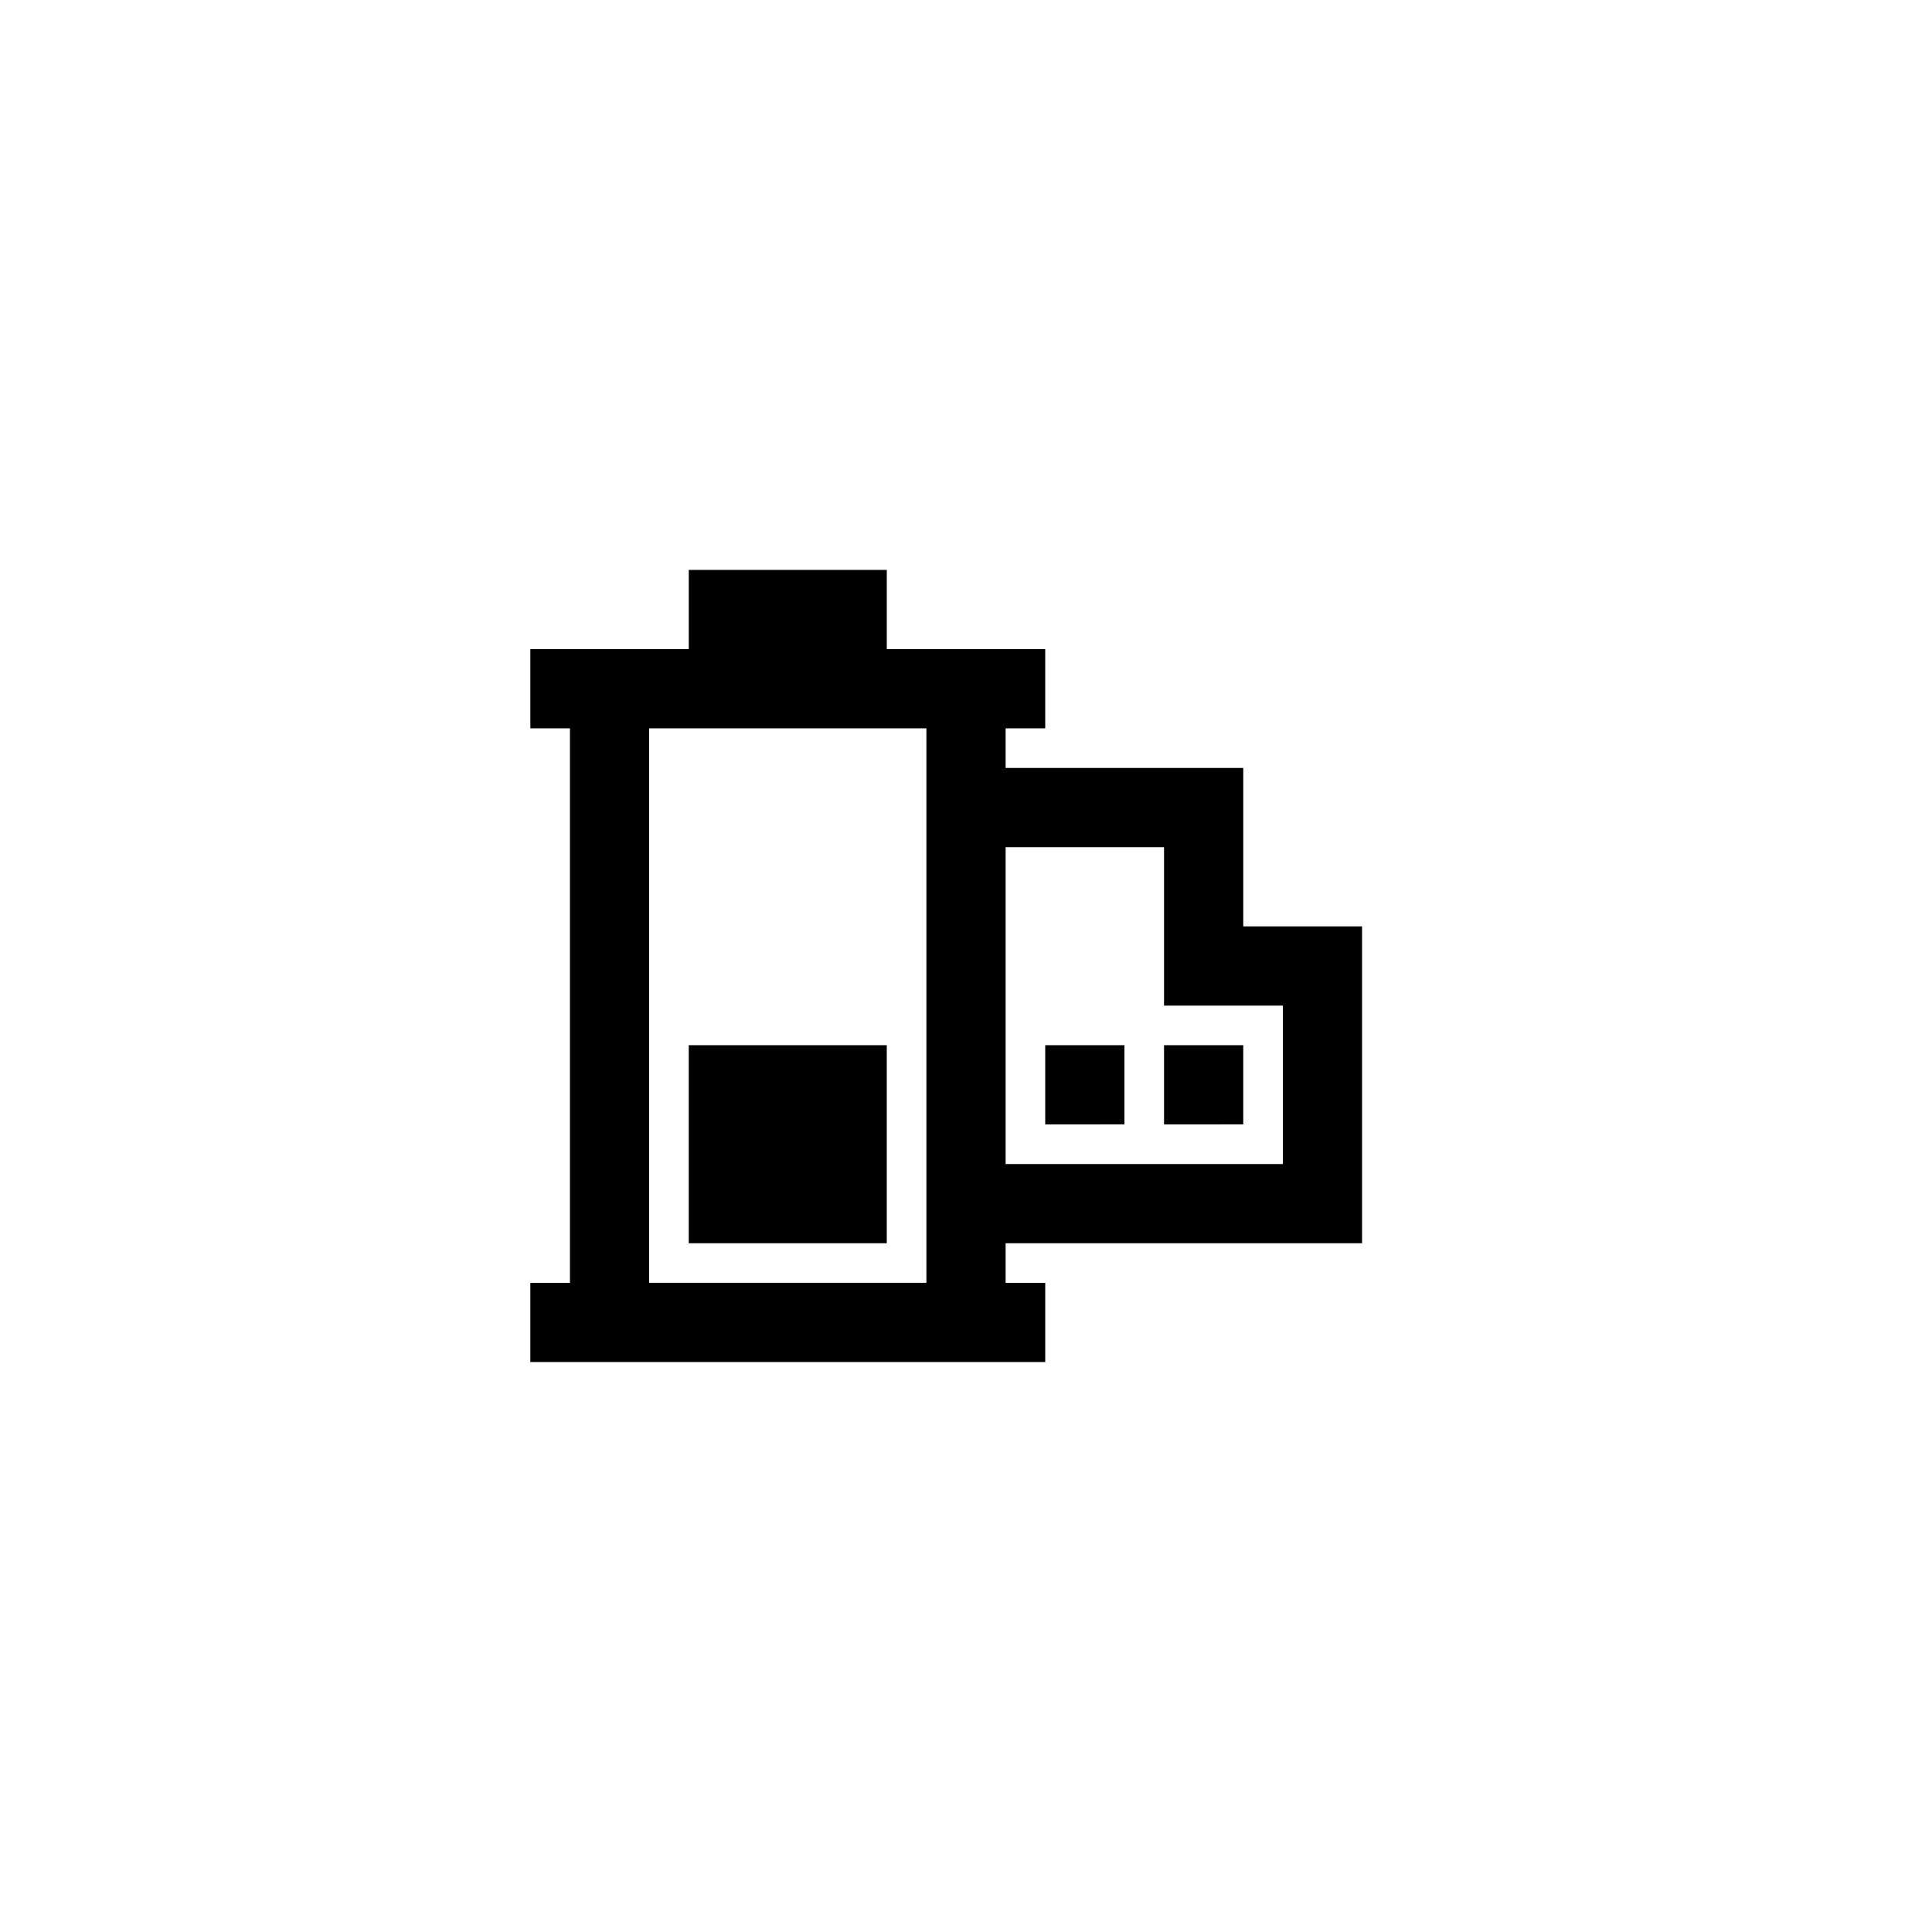
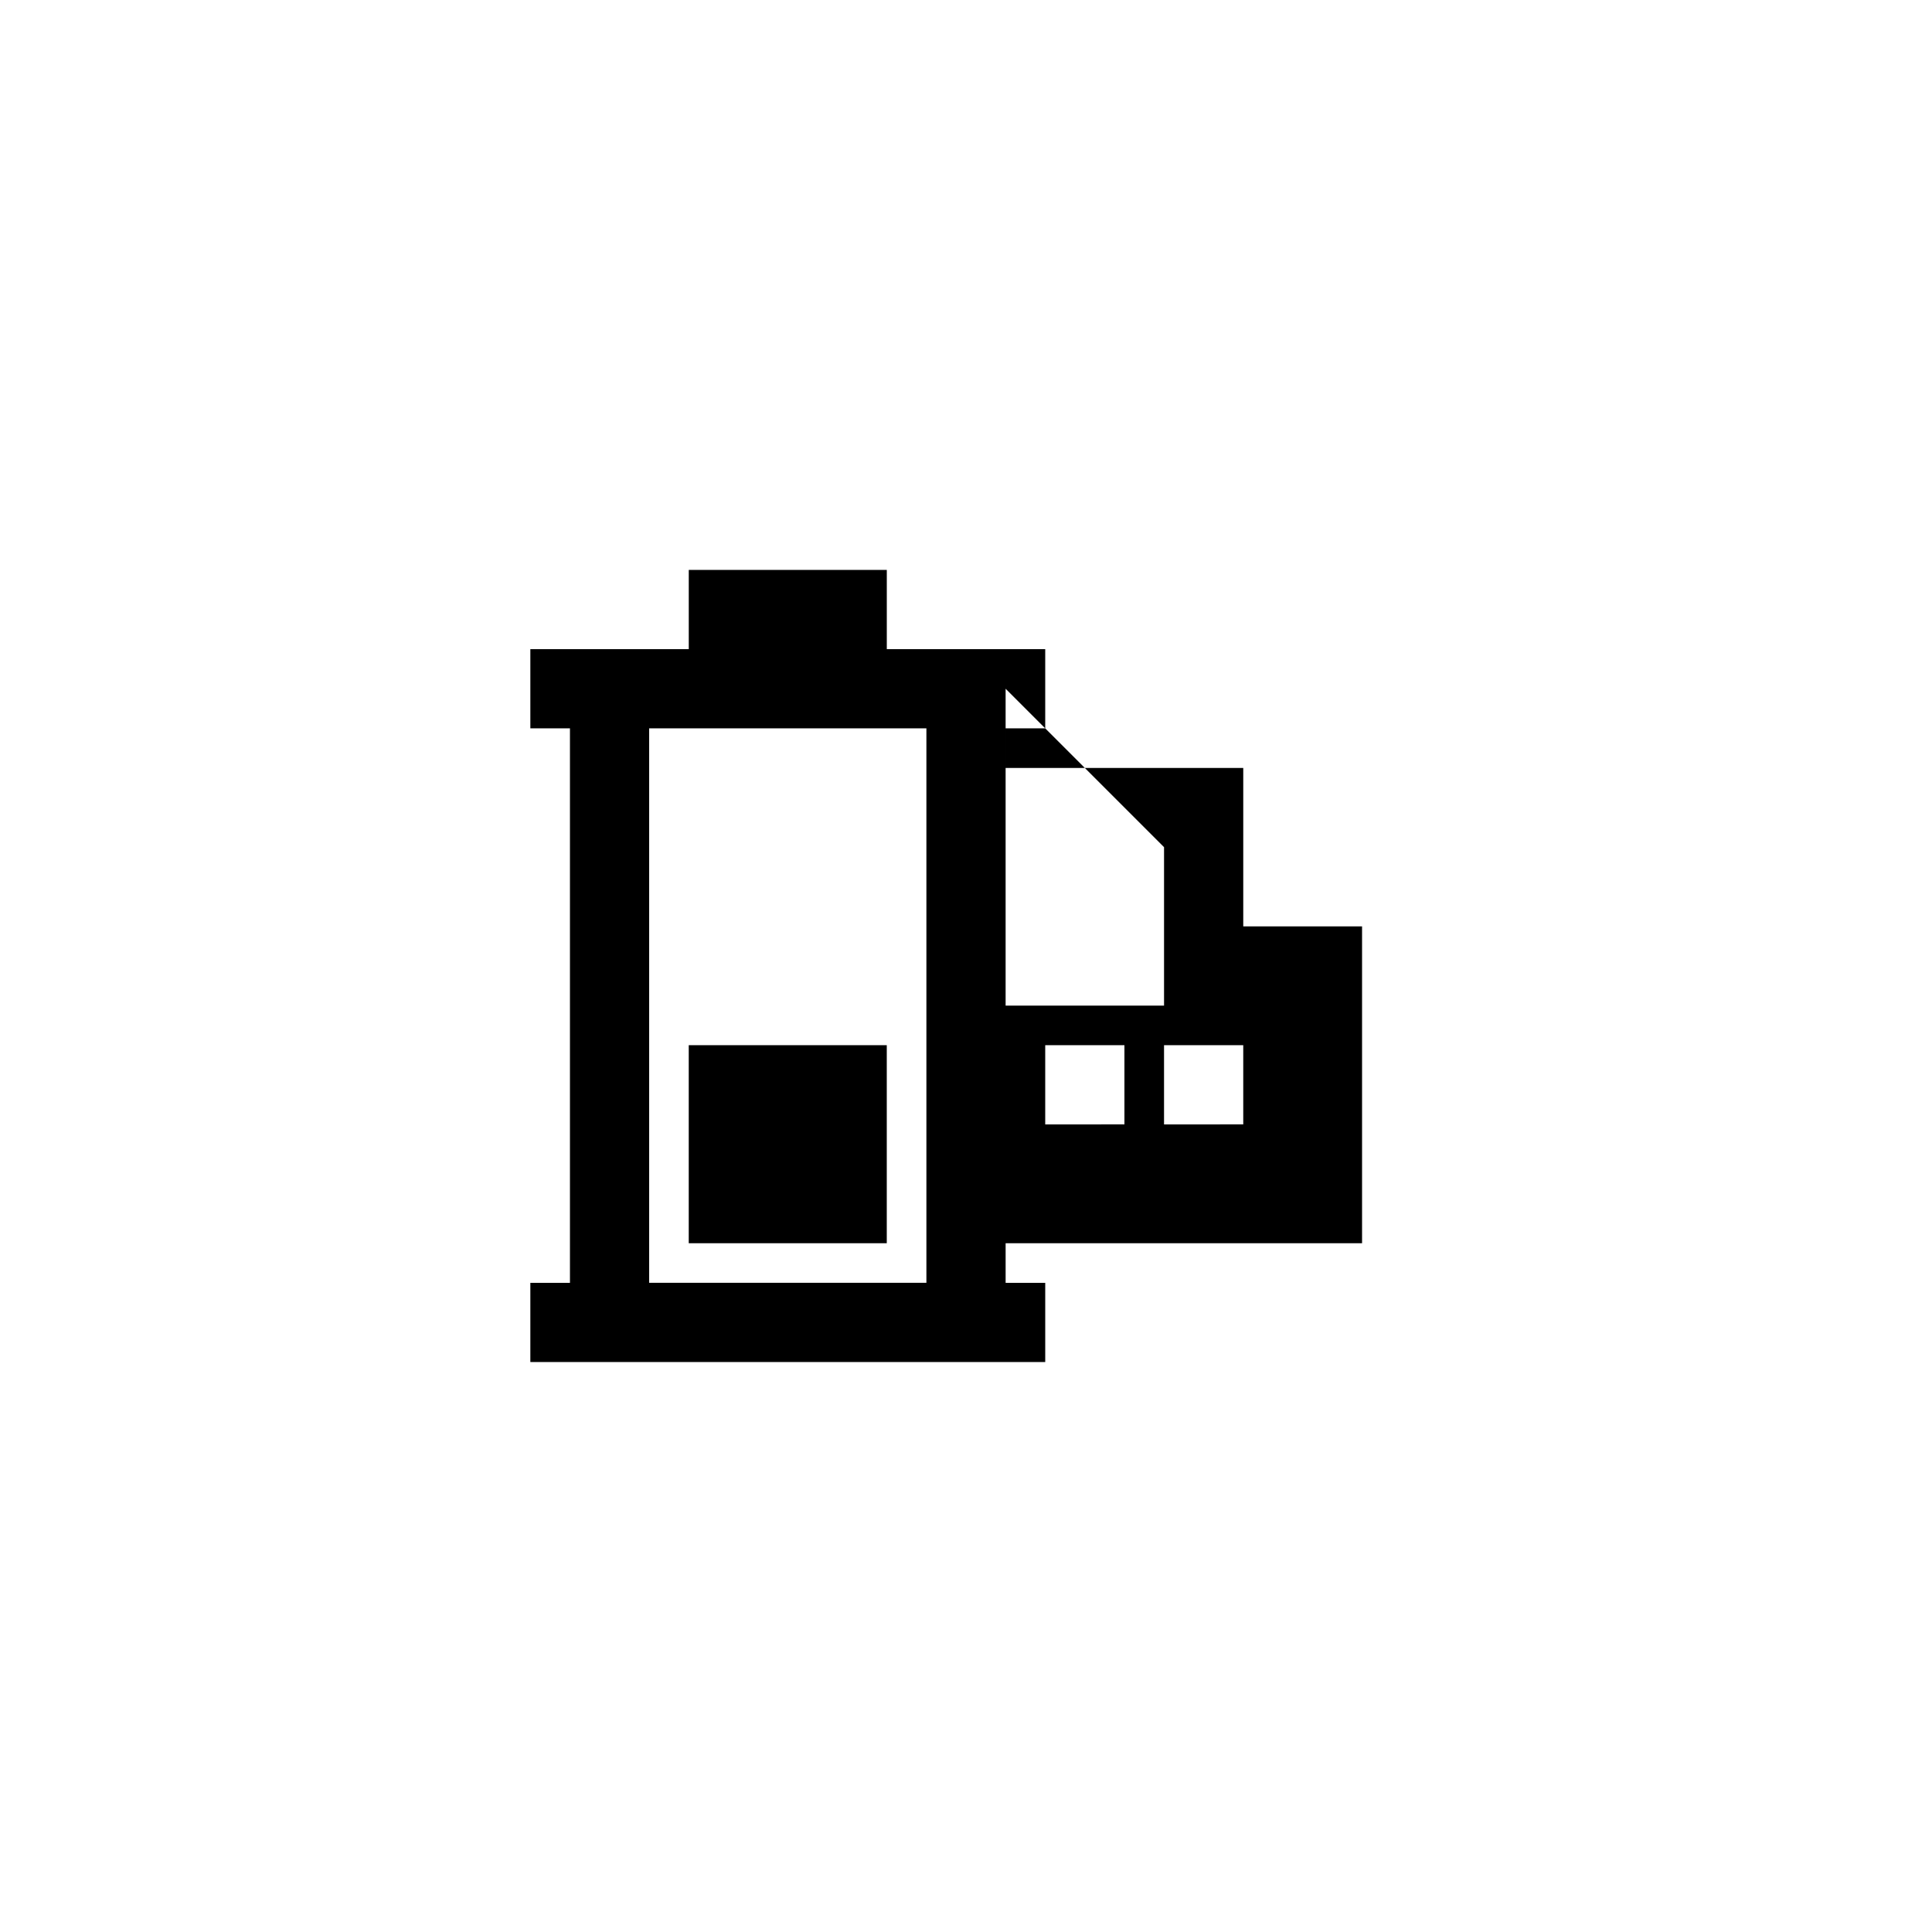
<svg xmlns="http://www.w3.org/2000/svg" fill="#000000" width="800px" height="800px" version="1.1" viewBox="144 144 512 512">
-   <path d="m504.96 473.47v-83.969h-31.484v-41.984h-62.977v-10.496h10.496v-20.992h-41.984v-20.992h-52.48v20.992h-41.984v20.992h10.496v146.94h-10.496v20.992h136.45v-20.992h-10.496v-10.492zm-52.477-104.96v41.984h31.488v41.984h-73.473v-83.969zm-62.977 115.45h-73.473v-146.94h73.473zm52.48-41.984-20.992 0.004v-20.992h20.992zm31.488 0-20.992 0.004v-20.992h20.992zm-146.95-20.988h52.48v52.48h-52.48z" />
+   <path d="m504.96 473.47v-83.969h-31.484v-41.984h-62.977v-10.496h10.496v-20.992h-41.984v-20.992h-52.48v20.992h-41.984v20.992h10.496v146.94h-10.496v20.992h136.45v-20.992h-10.496v-10.492zm-52.477-104.96v41.984h31.488h-73.473v-83.969zm-62.977 115.45h-73.473v-146.94h73.473zm52.48-41.984-20.992 0.004v-20.992h20.992zm31.488 0-20.992 0.004v-20.992h20.992zm-146.95-20.988h52.48v52.48h-52.48z" />
</svg>